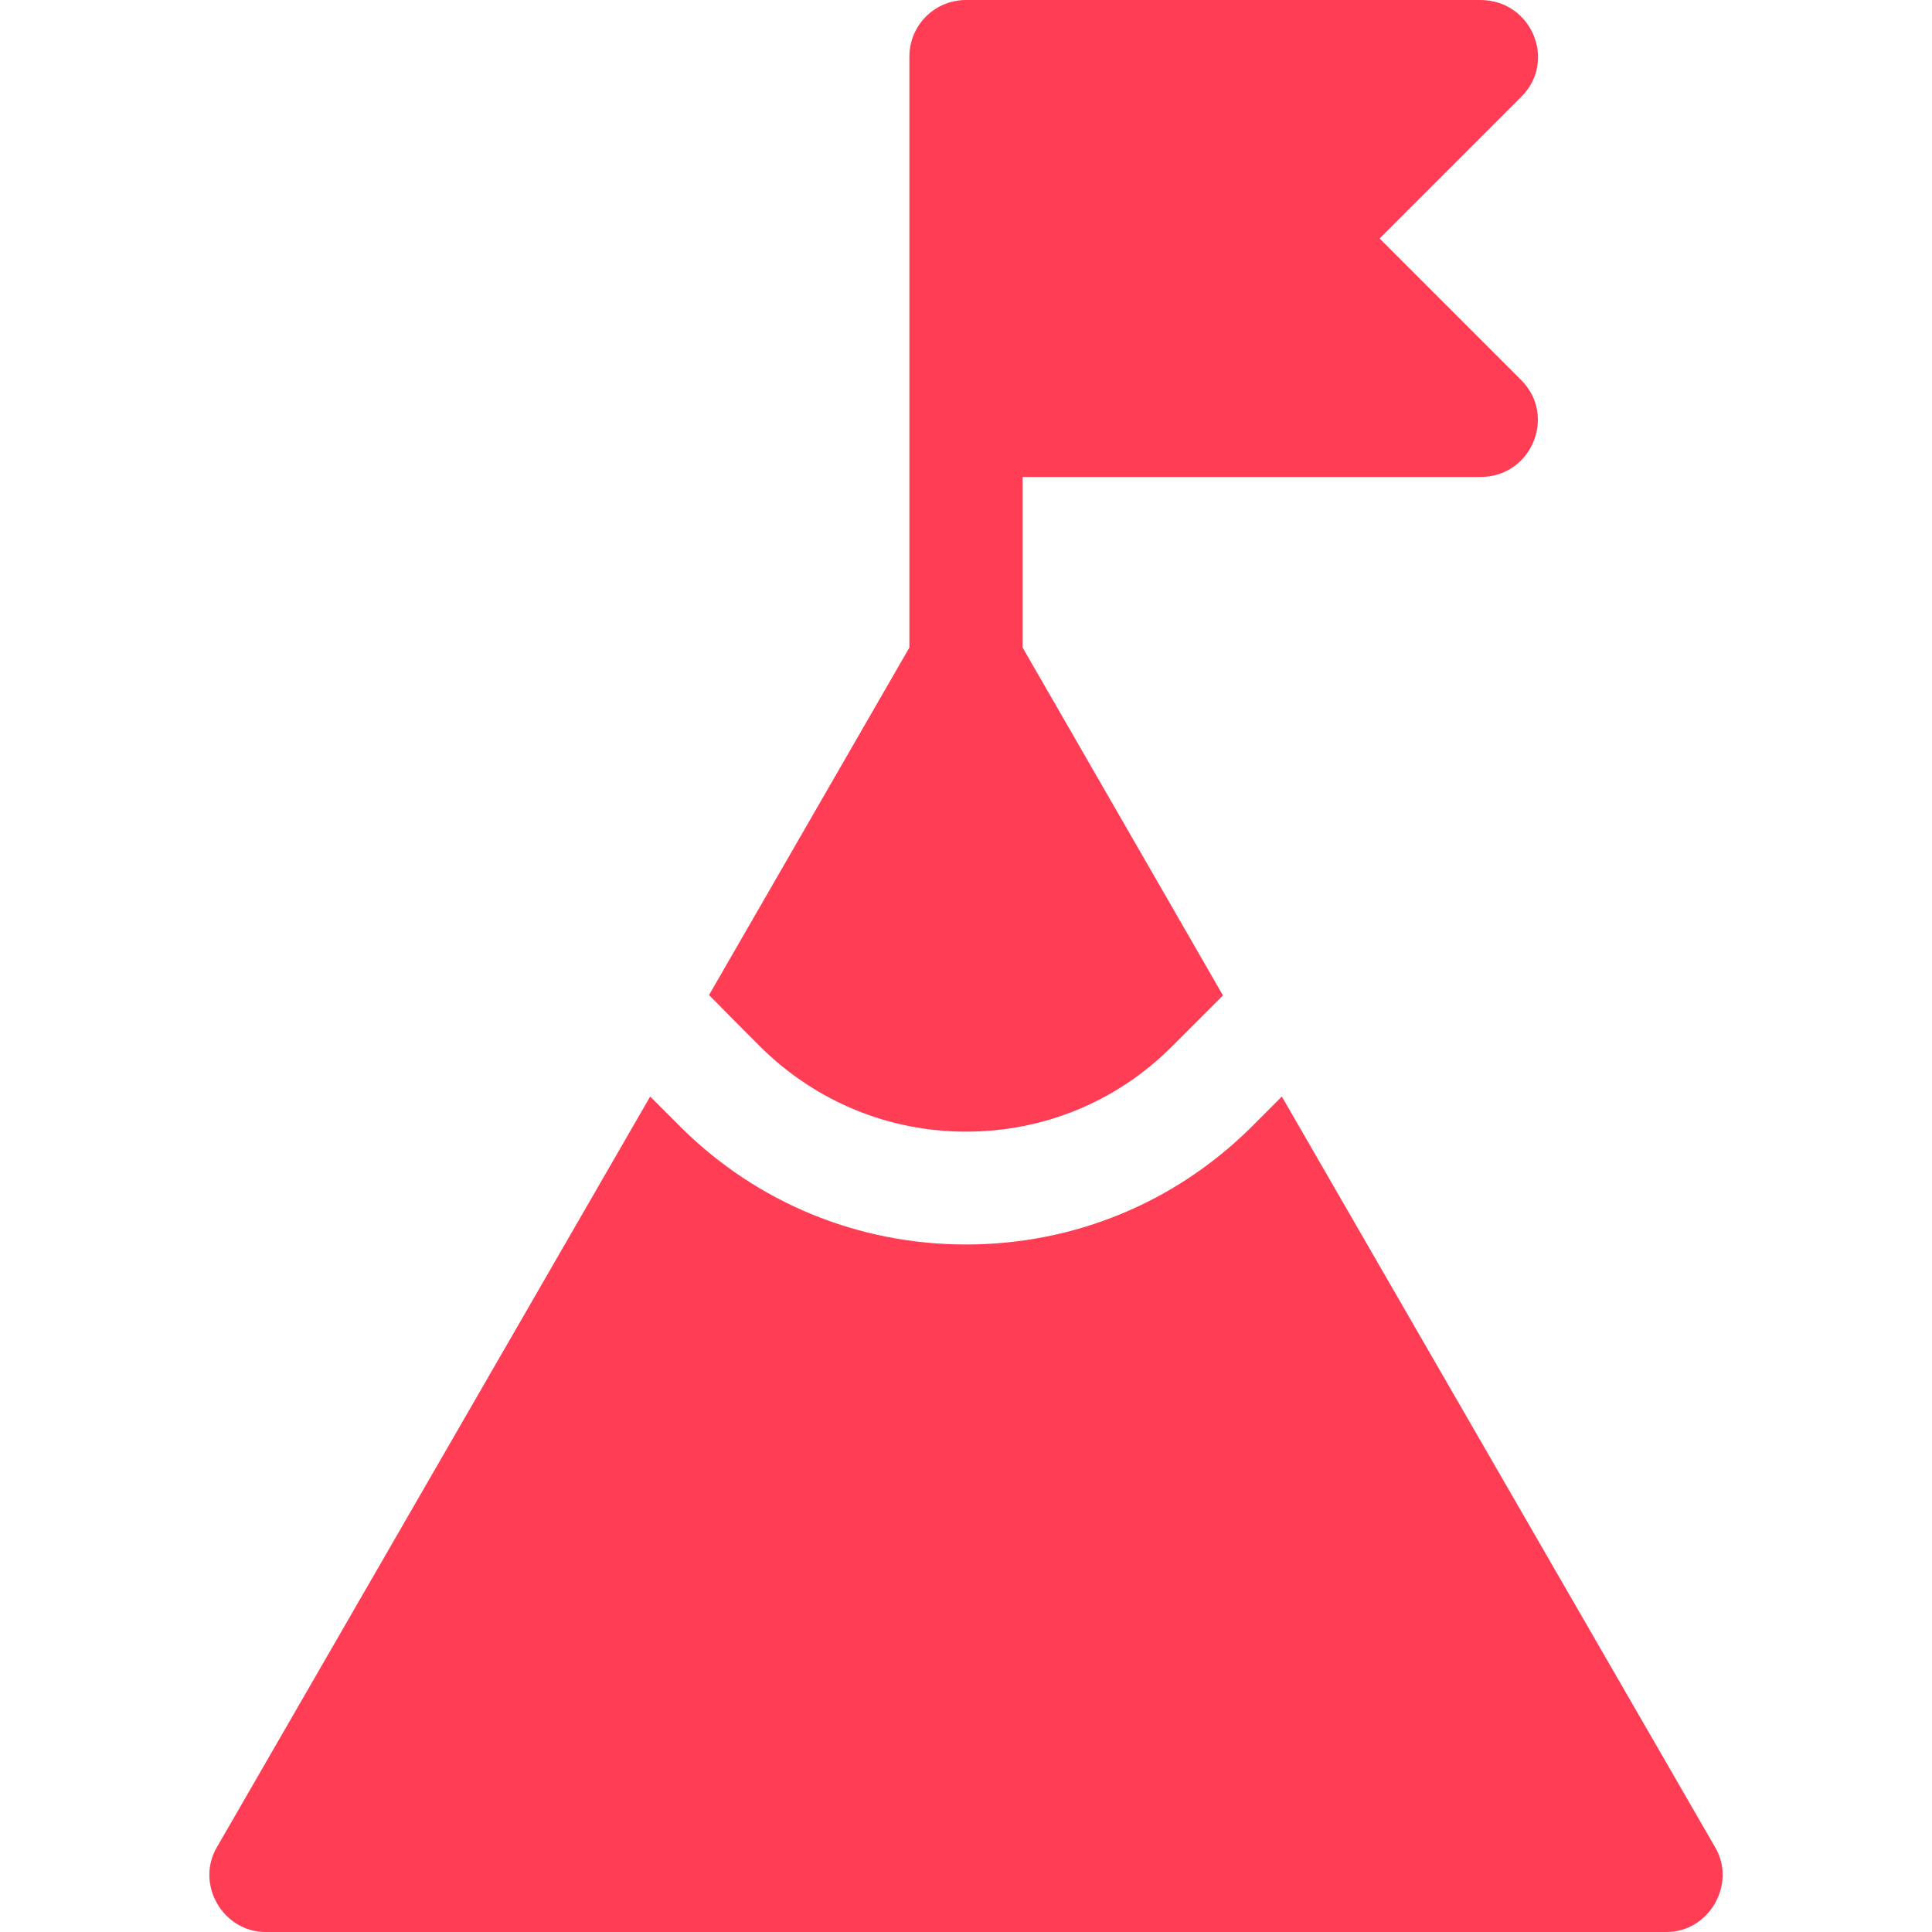
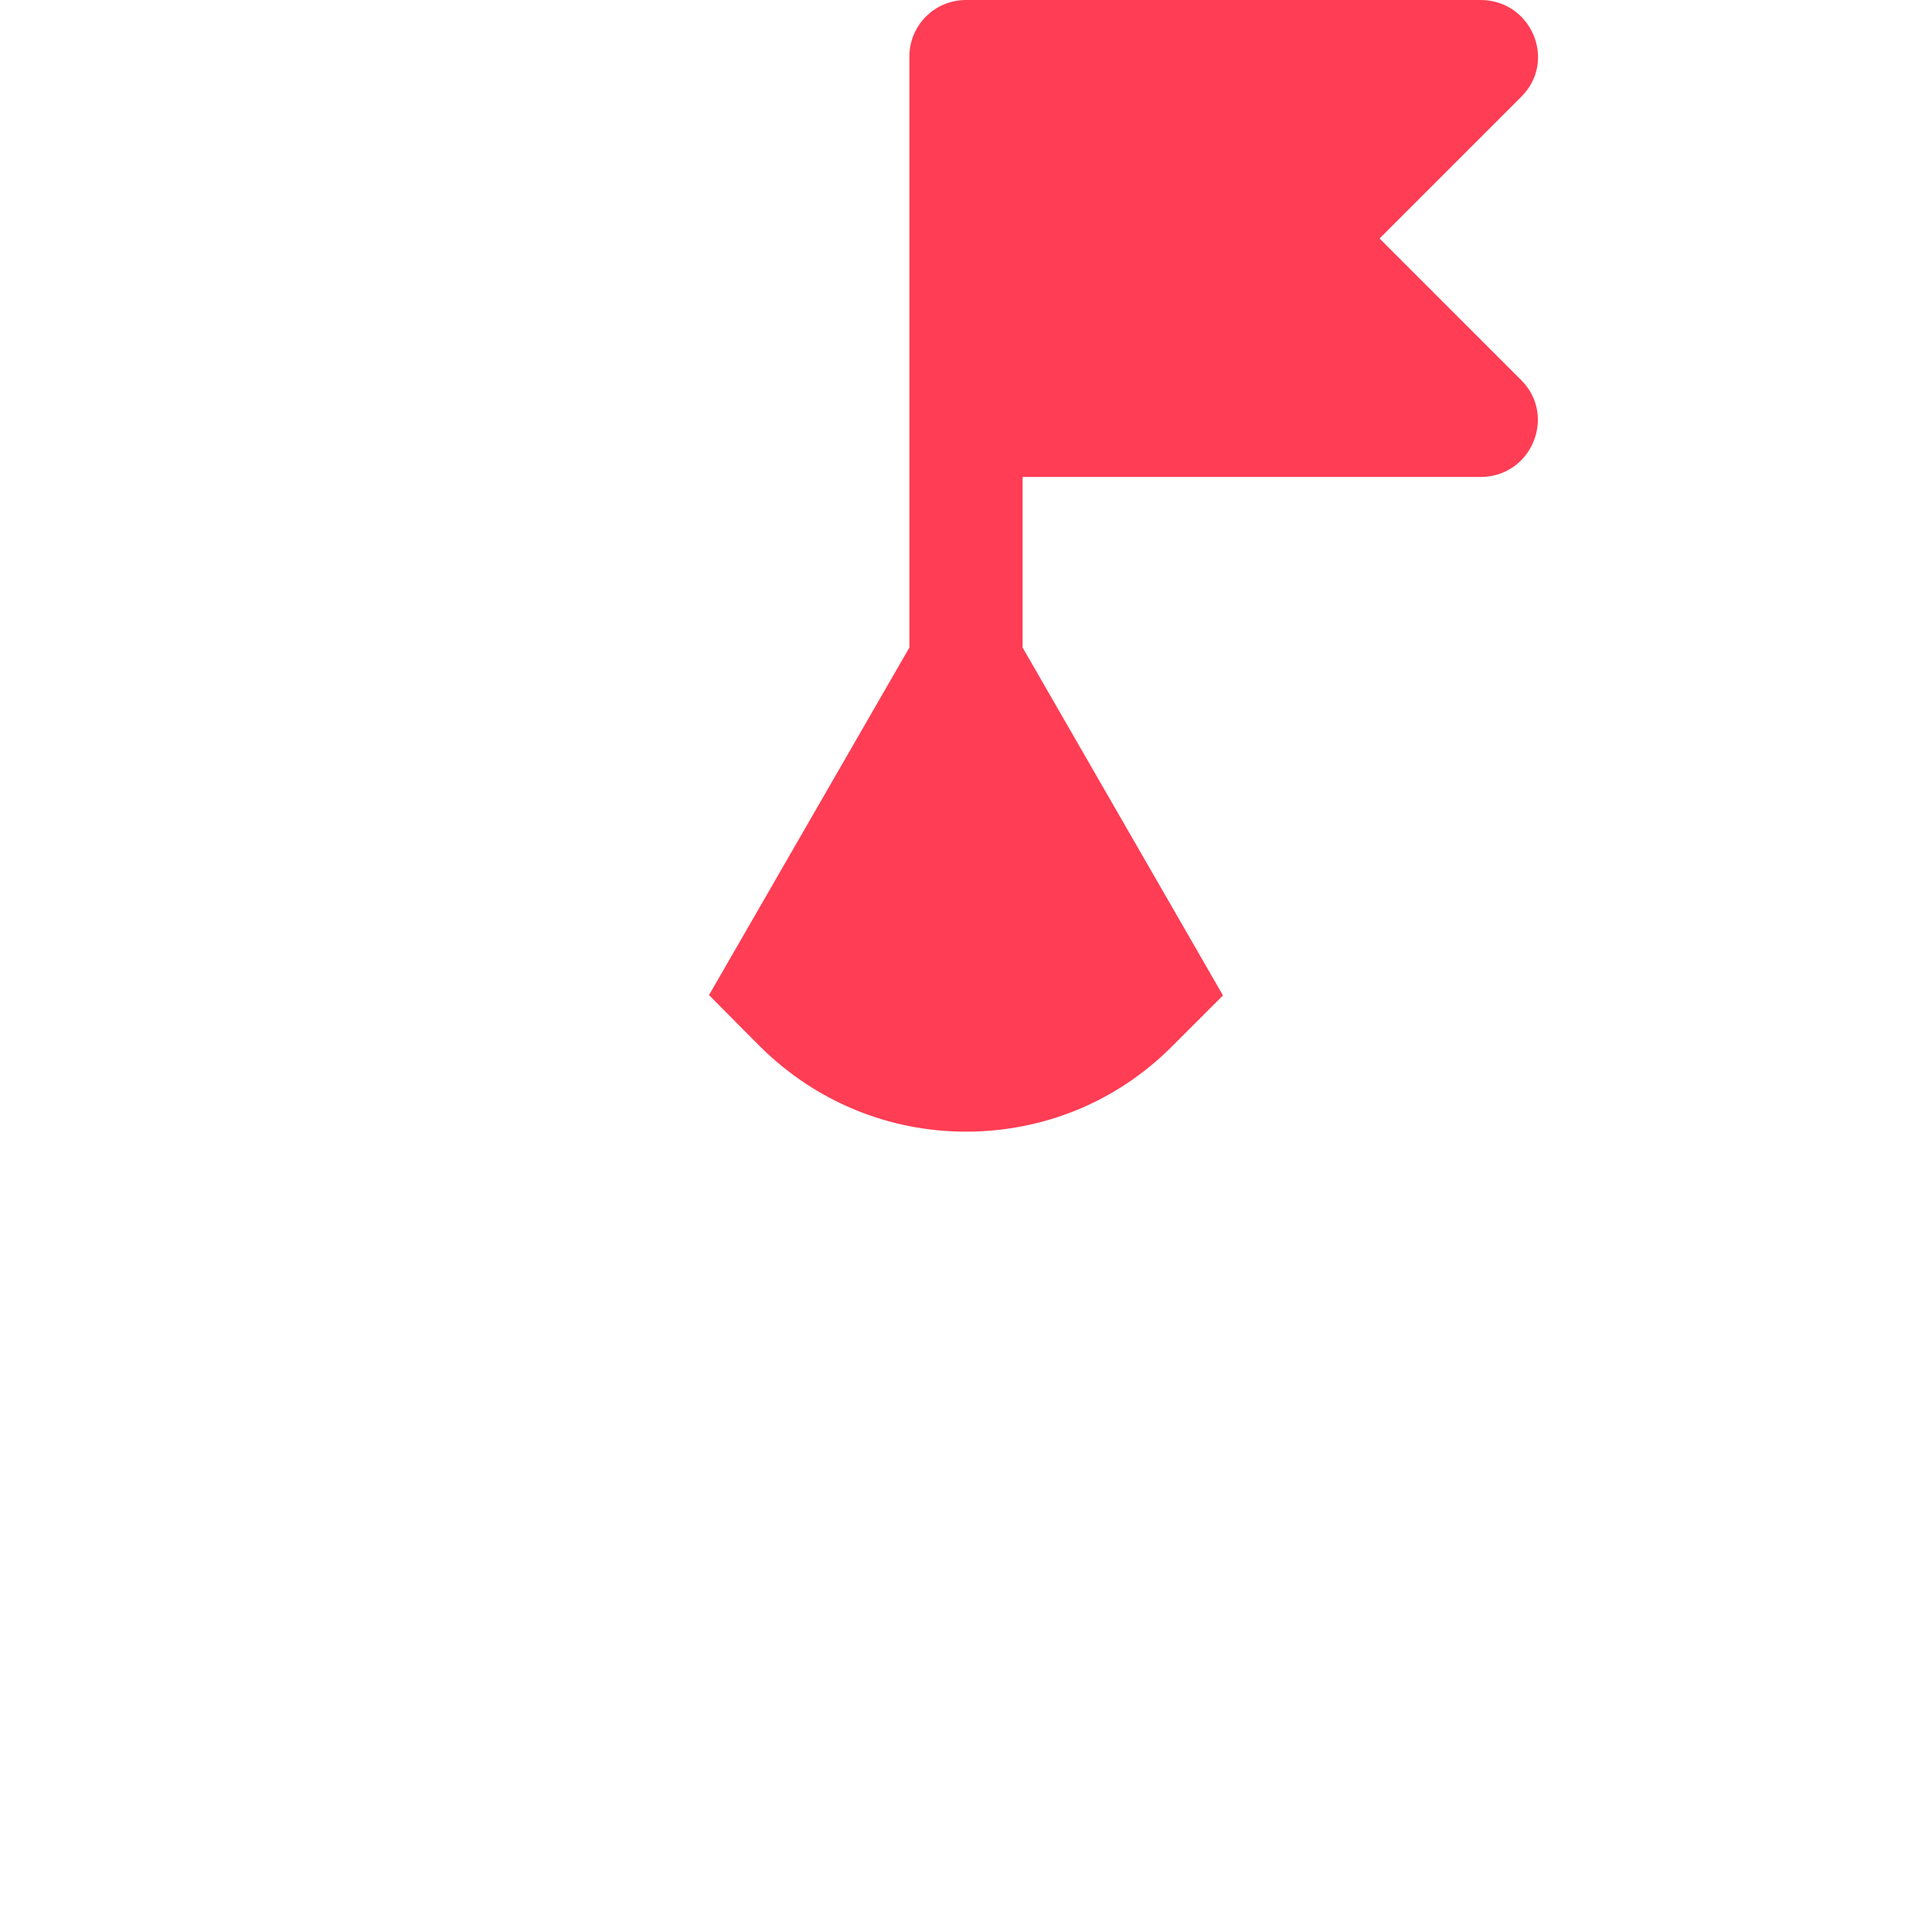
<svg xmlns="http://www.w3.org/2000/svg" id="Layer_1" x="0px" y="0px" viewBox="0 0 512 512" style="enable-background:new 0 0 512 512;" xml:space="preserve">
  <style type="text/css"> .st0{fill:#FF3D54;} </style>
  <g>
    <path class="st0" d="M201.6,277.5c14.6,14.4,33.9,22.4,54.4,22.4c20.5,0,39.8-7.9,54.3-22.3l13.8-13.8L271,171.6v-45.2h121.2 c13.6,0.1,20.4-16.1,11-25.6l-37.6-37.6l37.6-37.6c9.5-9.5,2.6-25.7-11-25.6H256c-8.3,0-15,6.7-15,15v156.6l-53.1,92.1 C193.9,269.8,201.6,277.5,201.6,277.5L201.6,277.5z" />
-     <path class="st0" d="M454.5,489.5L339.7,290.6l-8.2,8.2c-20.2,20-47,31-75.5,31c-28.5,0-55.3-11-75.5-31l-8.2-8.2L57.5,489.5 c-5.8,9.8,1.6,22.6,13,22.5h371C452.9,512.1,460.3,499.3,454.5,489.5L454.5,489.5z" />
  </g>
</svg>